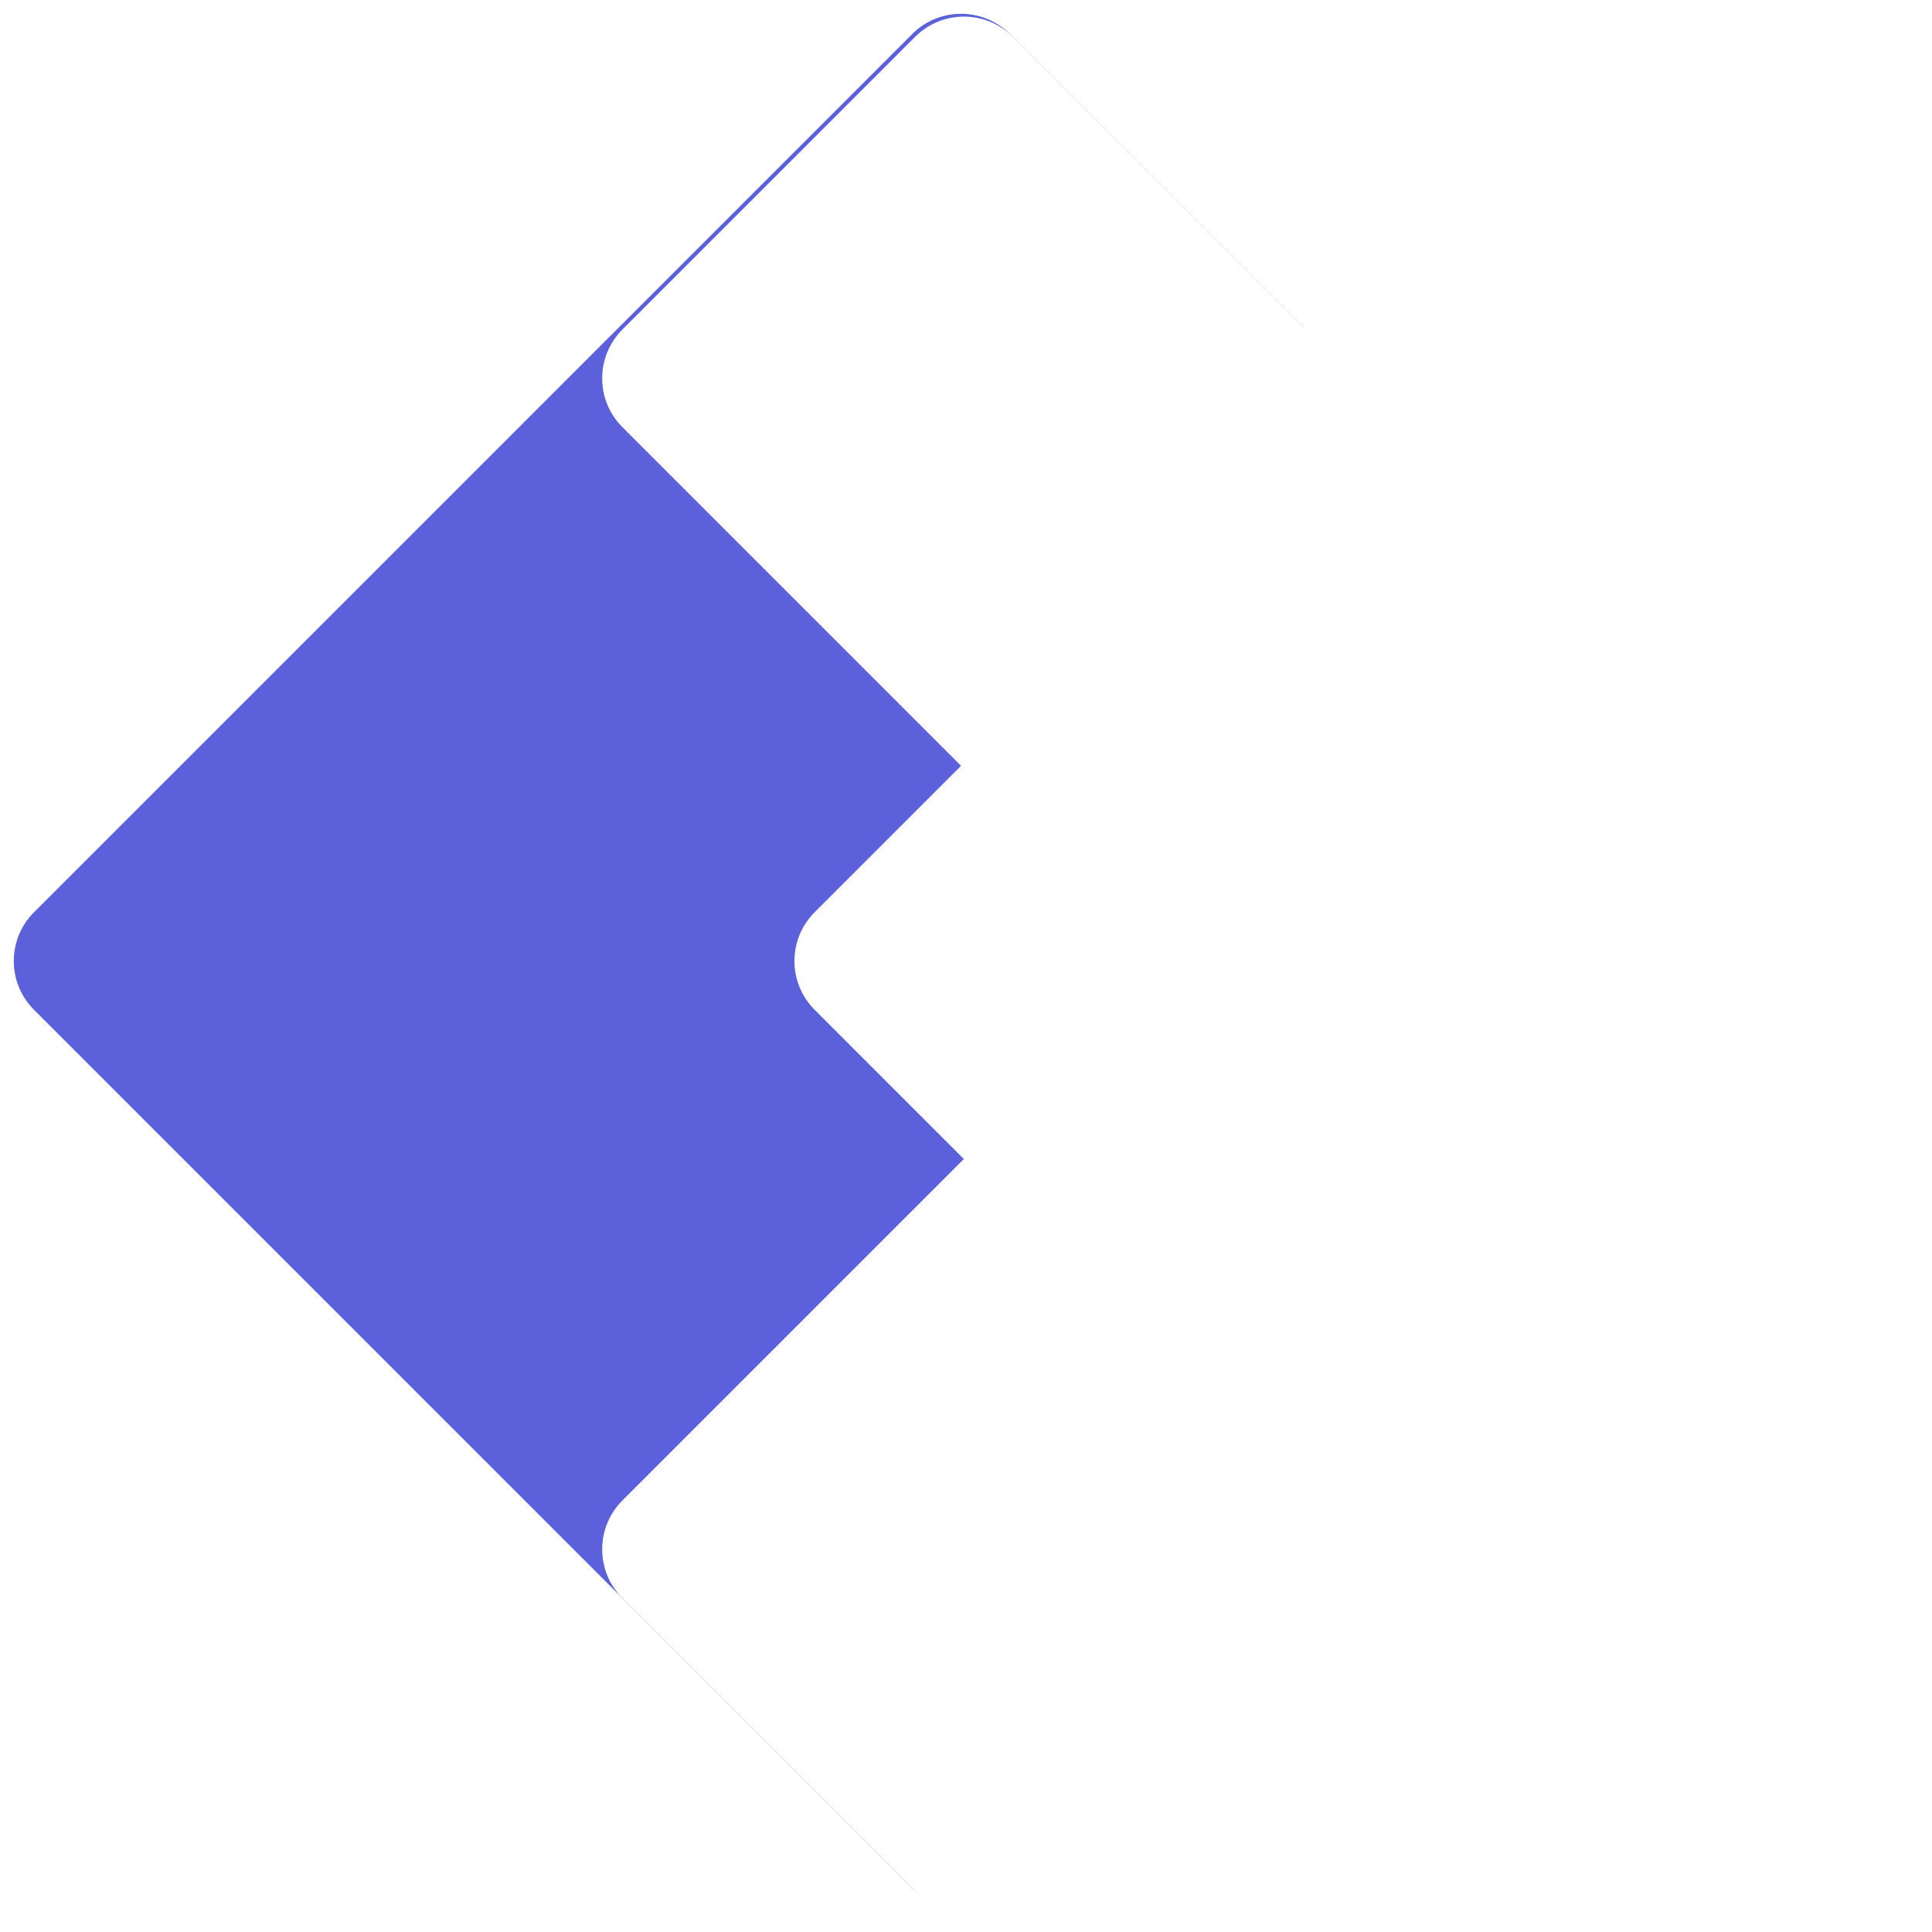
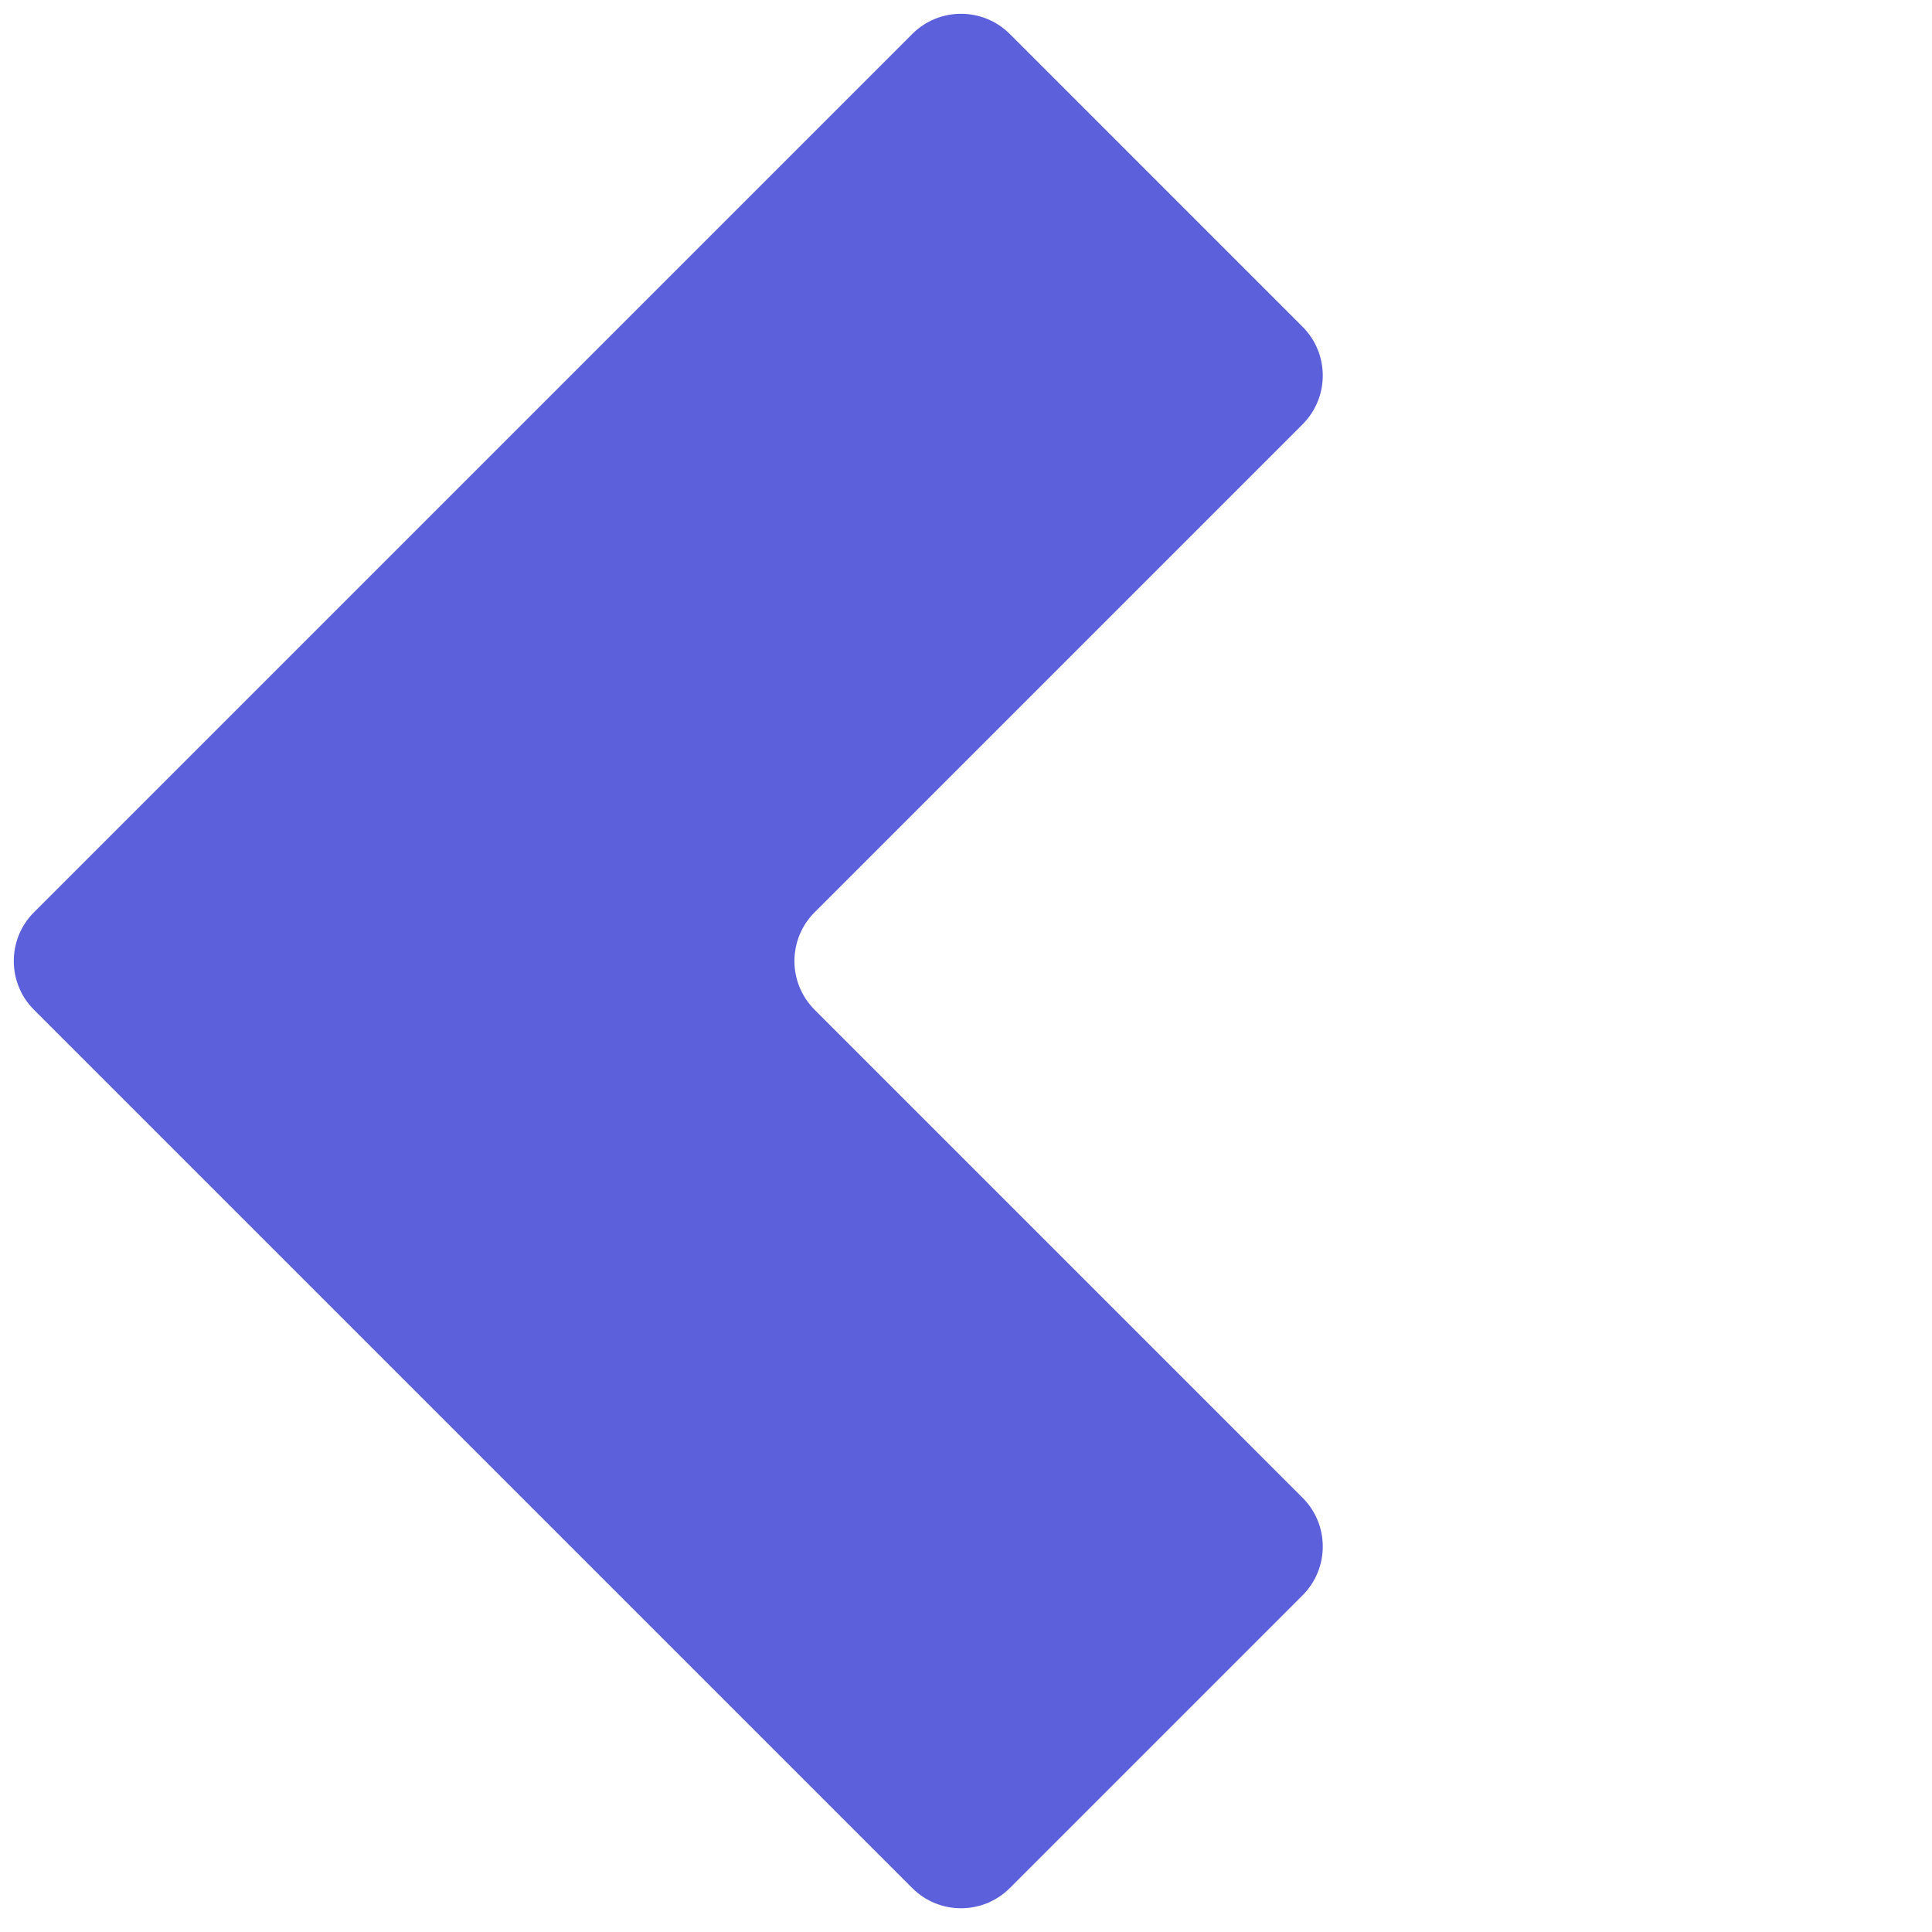
<svg xmlns="http://www.w3.org/2000/svg" width="140" height="140" viewBox="0 0 140 140" fill="none">
  <g clip-path="url(#clip0_2268_14)">
    <path d="M94.388 23.678C96.341 25.63 96.341 28.796 94.388 30.749L59.033 66.104C57.08 68.057 57.08 71.223 59.033 73.175L94.388 108.531C96.341 110.484 96.341 113.65 94.388 115.602L73.175 136.815C71.223 138.768 68.057 138.768 66.104 136.815L2.464 73.175C0.512 71.223 0.512 68.057 2.464 66.104L66.104 2.464C68.057 0.512 71.223 0.512 73.175 2.464L94.388 23.678Z" fill="#5C60DA" />
    <g filter="url(#filter0_d_2268_14)">
-       <path d="M112.276 41.559L137.024 66.308C138.977 68.26 138.977 71.426 137.024 73.379L73.385 137.018C71.432 138.971 68.266 138.971 66.313 137.018L45.1 115.804C43.148 113.852 43.148 110.686 45.1 108.733L80.455 73.378C82.408 71.425 82.408 68.259 80.455 66.306L45.1 30.952C43.148 28.999 43.148 25.833 45.1 23.881L66.314 2.668C68.267 0.715 71.433 0.715 73.385 2.668L112.276 41.559Z" fill="white" />
-     </g>
+       </g>
  </g>
  <defs>
    <filter id="filter0_d_2268_14" x="39.636" y="-2.797" width="102.853" height="145.28" filterUnits="userSpaceOnUse" color-interpolation-filters="sRGB">
      <feFlood flood-opacity="0" result="BackgroundImageFix" />
      <feColorMatrix in="SourceAlpha" type="matrix" values="0 0 0 0 0 0 0 0 0 0 0 0 0 0 0 0 0 0 127 0" result="hardAlpha" />
      <feOffset />
      <feGaussianBlur stdDeviation="2" />
      <feComposite in2="hardAlpha" operator="out" />
      <feColorMatrix type="matrix" values="0 0 0 0 0 0 0 0 0 0 0 0 0 0 0 0 0 0 0.5 0" />
      <feBlend mode="normal" in2="BackgroundImageFix" result="effect1_dropShadow_2268_14" />
      <feBlend mode="normal" in="SourceGraphic" in2="effect1_dropShadow_2268_14" result="shape" />
    </filter>
    <clipPath id="clip0_2268_14">
      <rect width="140" height="140" fill="white" />
    </clipPath>
  </defs>
</svg>